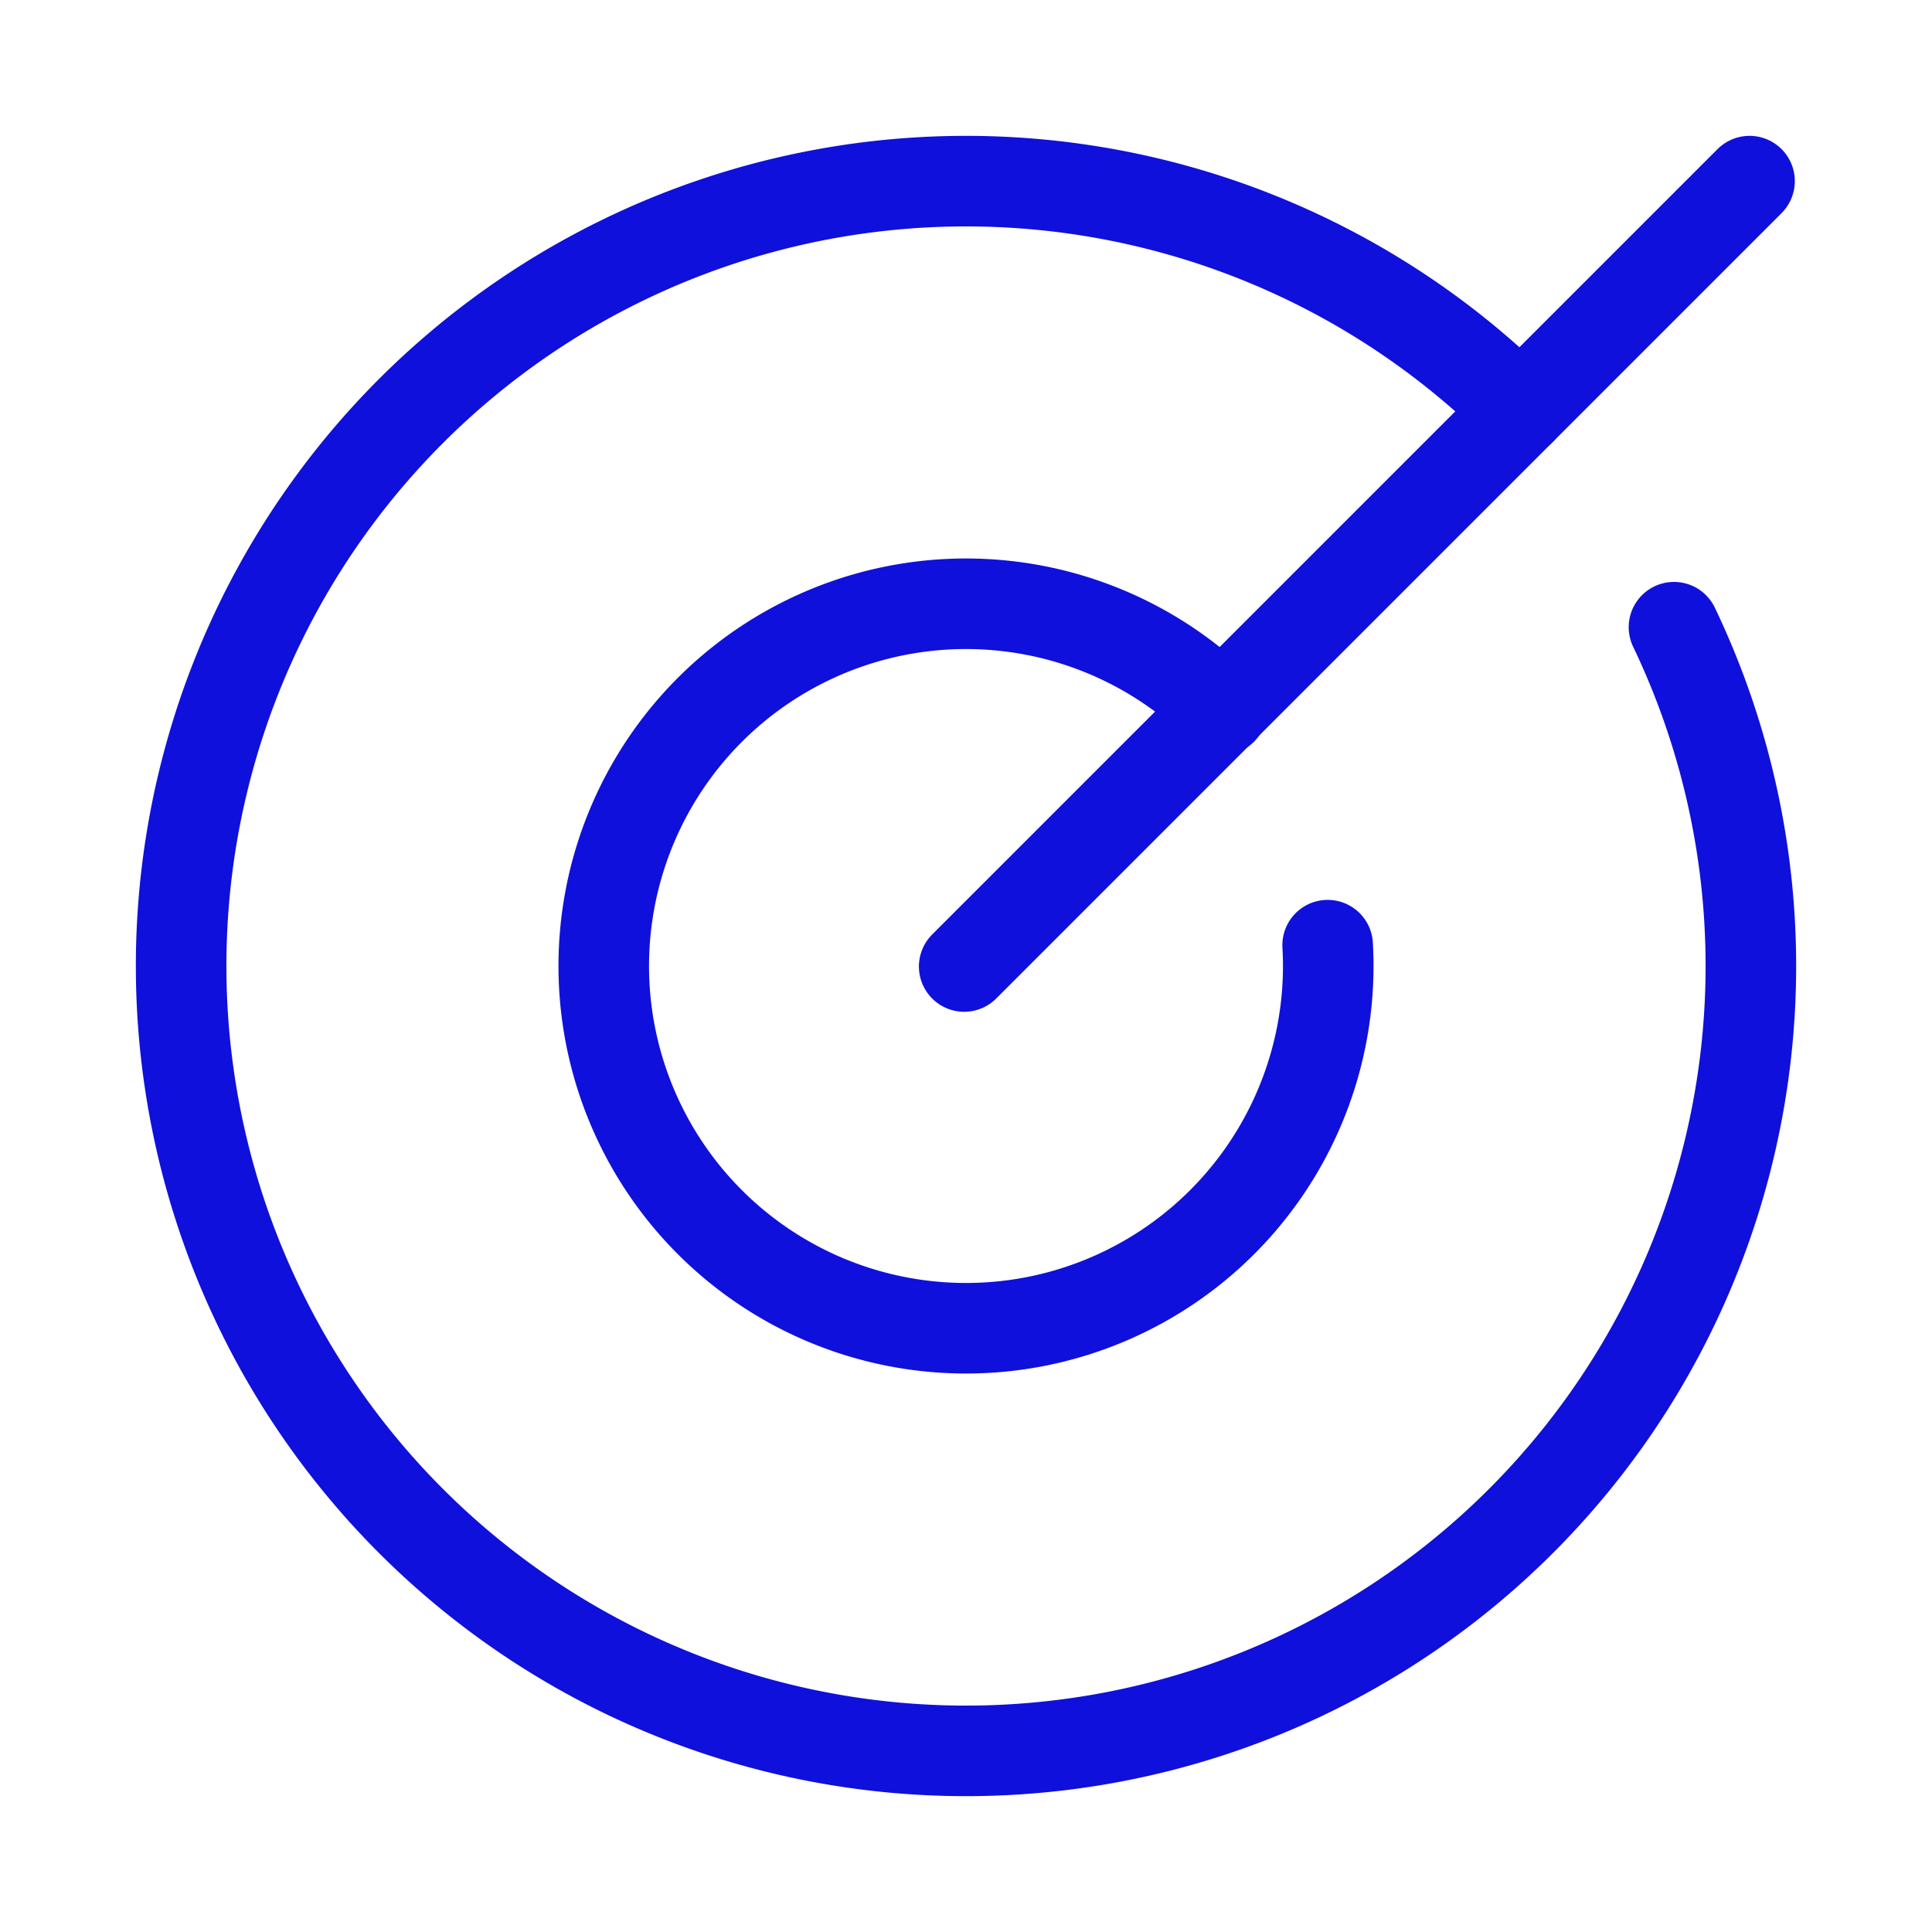
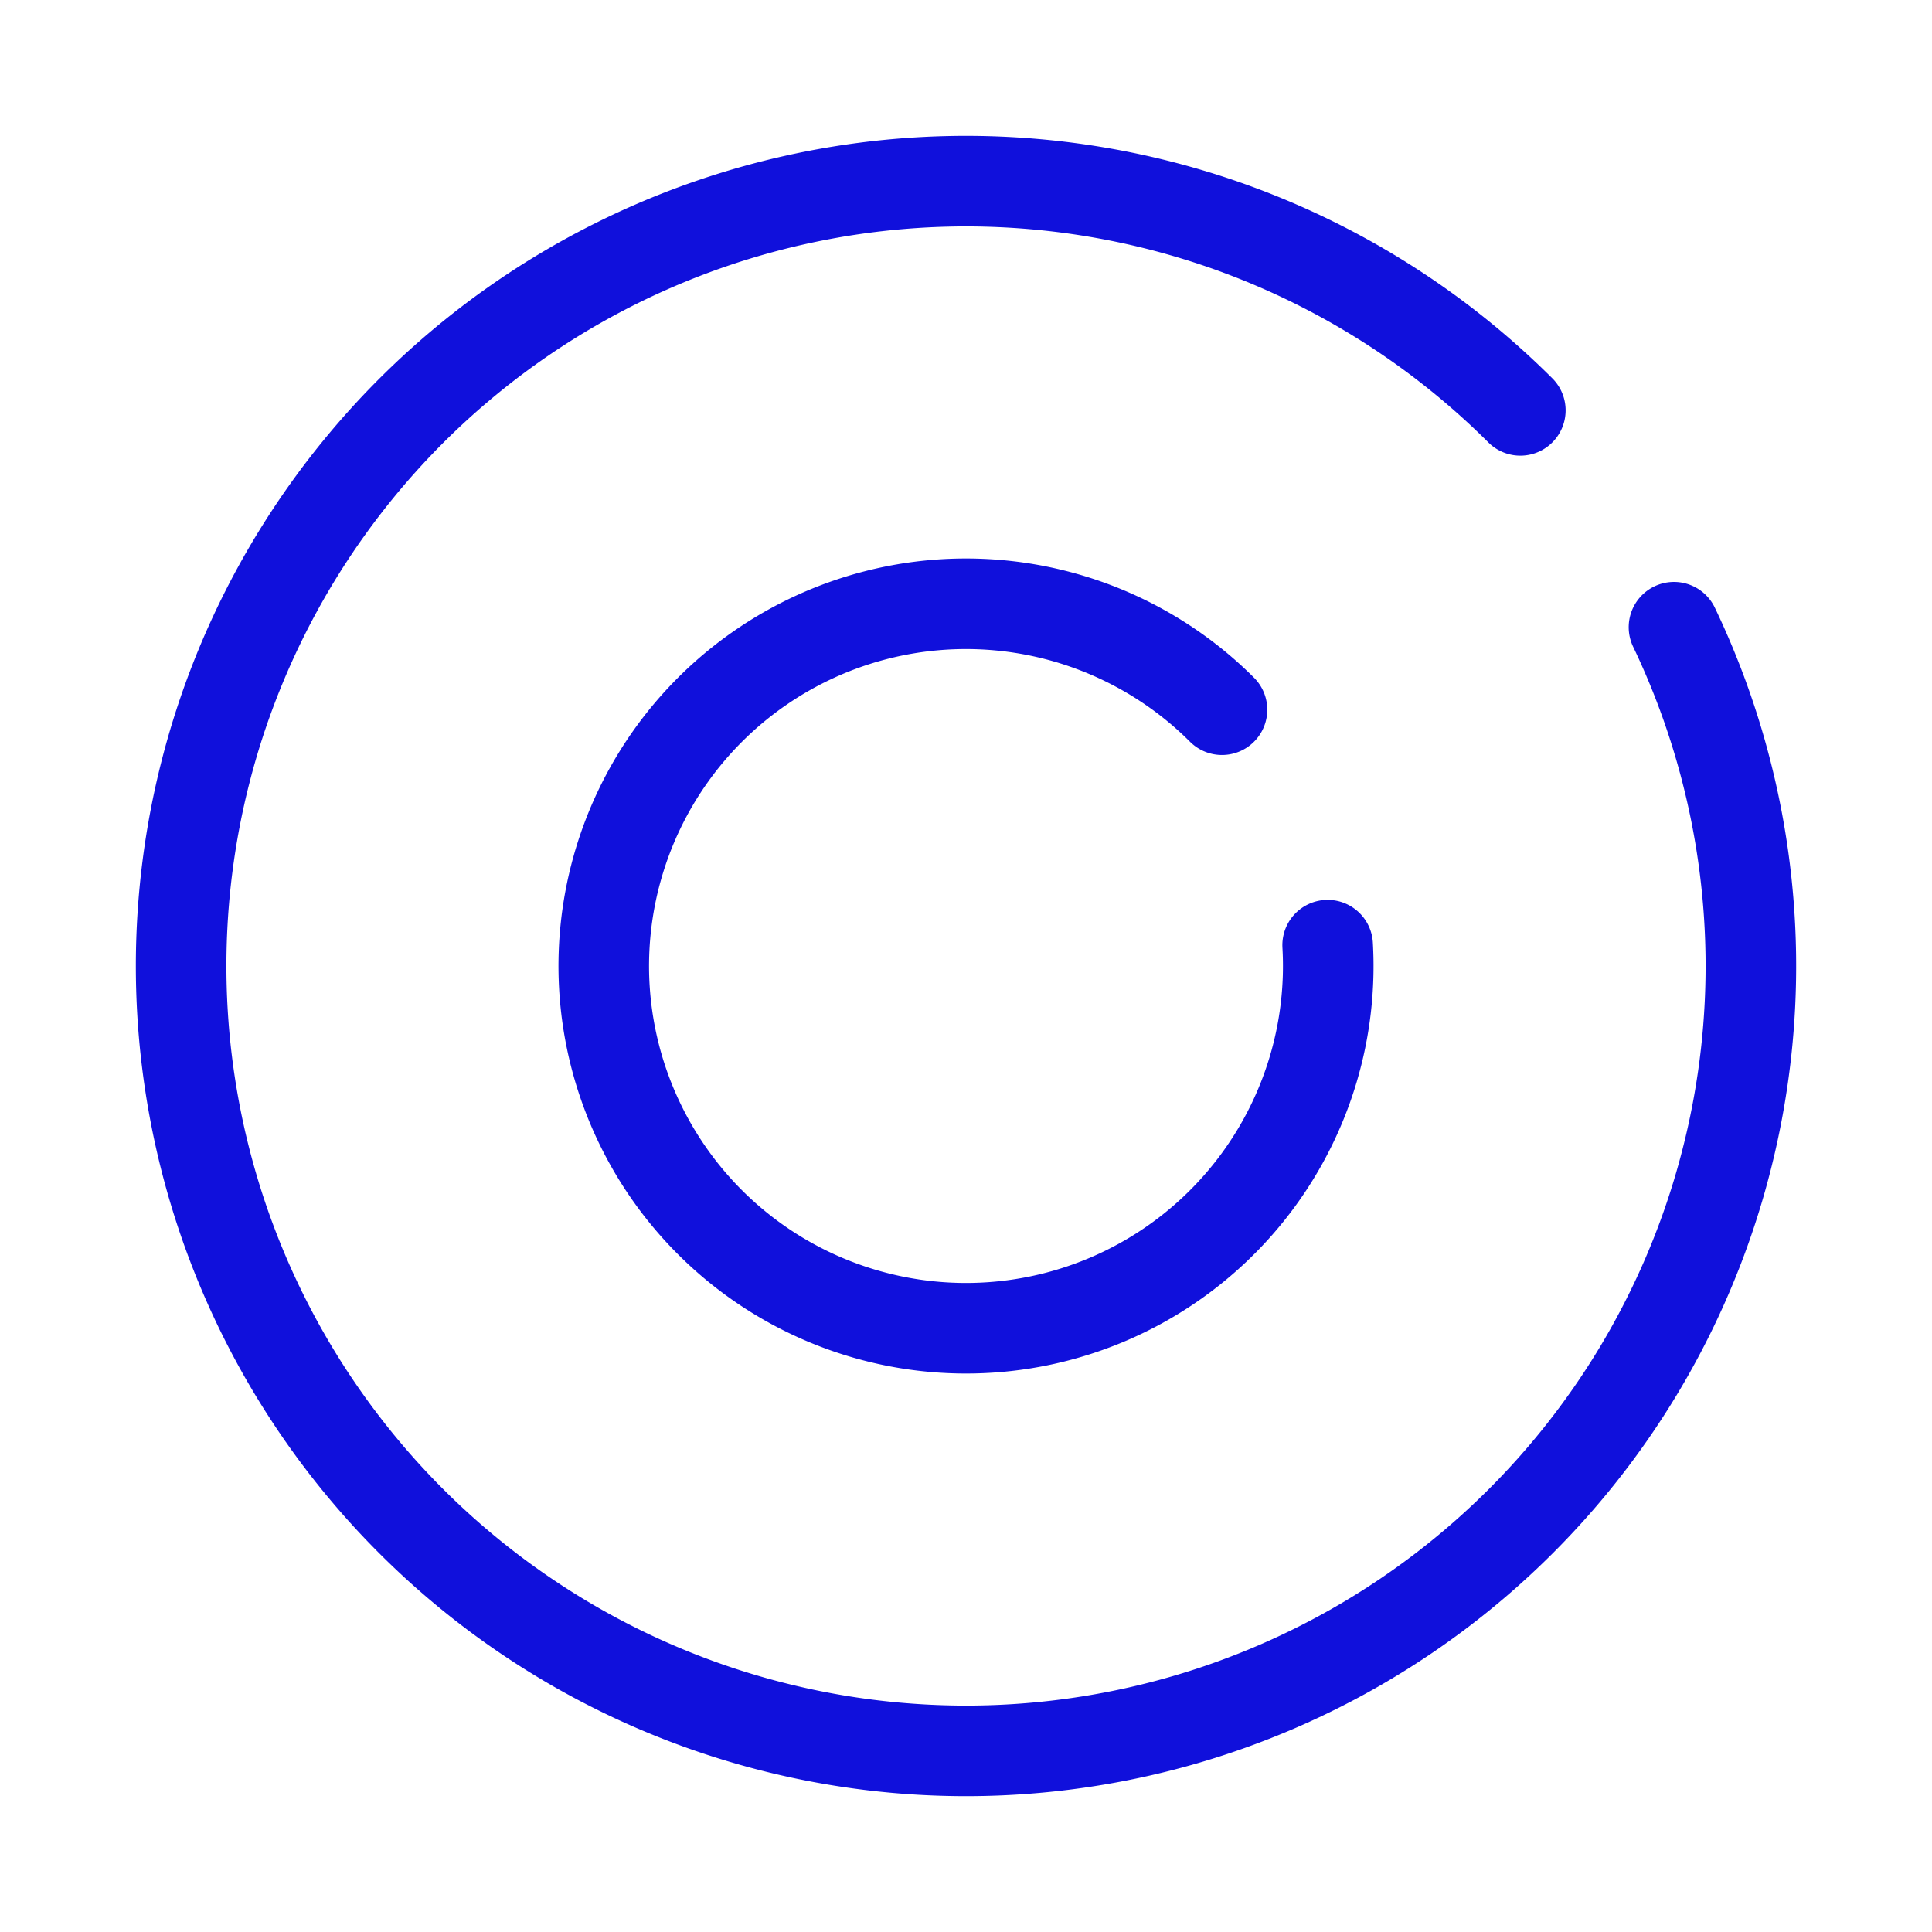
<svg xmlns="http://www.w3.org/2000/svg" width="64" height="64" fill="none">
  <g clip-path="url(#A)" stroke="#1010dc" stroke-width="3" stroke-linecap="round" stroke-linejoin="round">
-     <path d="M31.94 32.017L57.956 6" />
    <path d="M50.363 13.594A26 26 0 0 0 15.22 12.14a26 26 0 0 0-4.434 34.892 26 26 0 0 0 34.389 7.383 26 26 0 0 0 10.278-33.638" />
    <path d="M40.48 23.51a12 12 0 0 0-15.294-1.387 12 12 0 0 0-4.134 14.79 12 12 0 0 0 13.797 6.744A12 12 0 0 0 43.98 31.31" />
  </g>
  <defs>
    <clipPath id="A">
      <path fill="#fff" d="M0 0h64v64H0z" />
    </clipPath>
  </defs>
</svg>